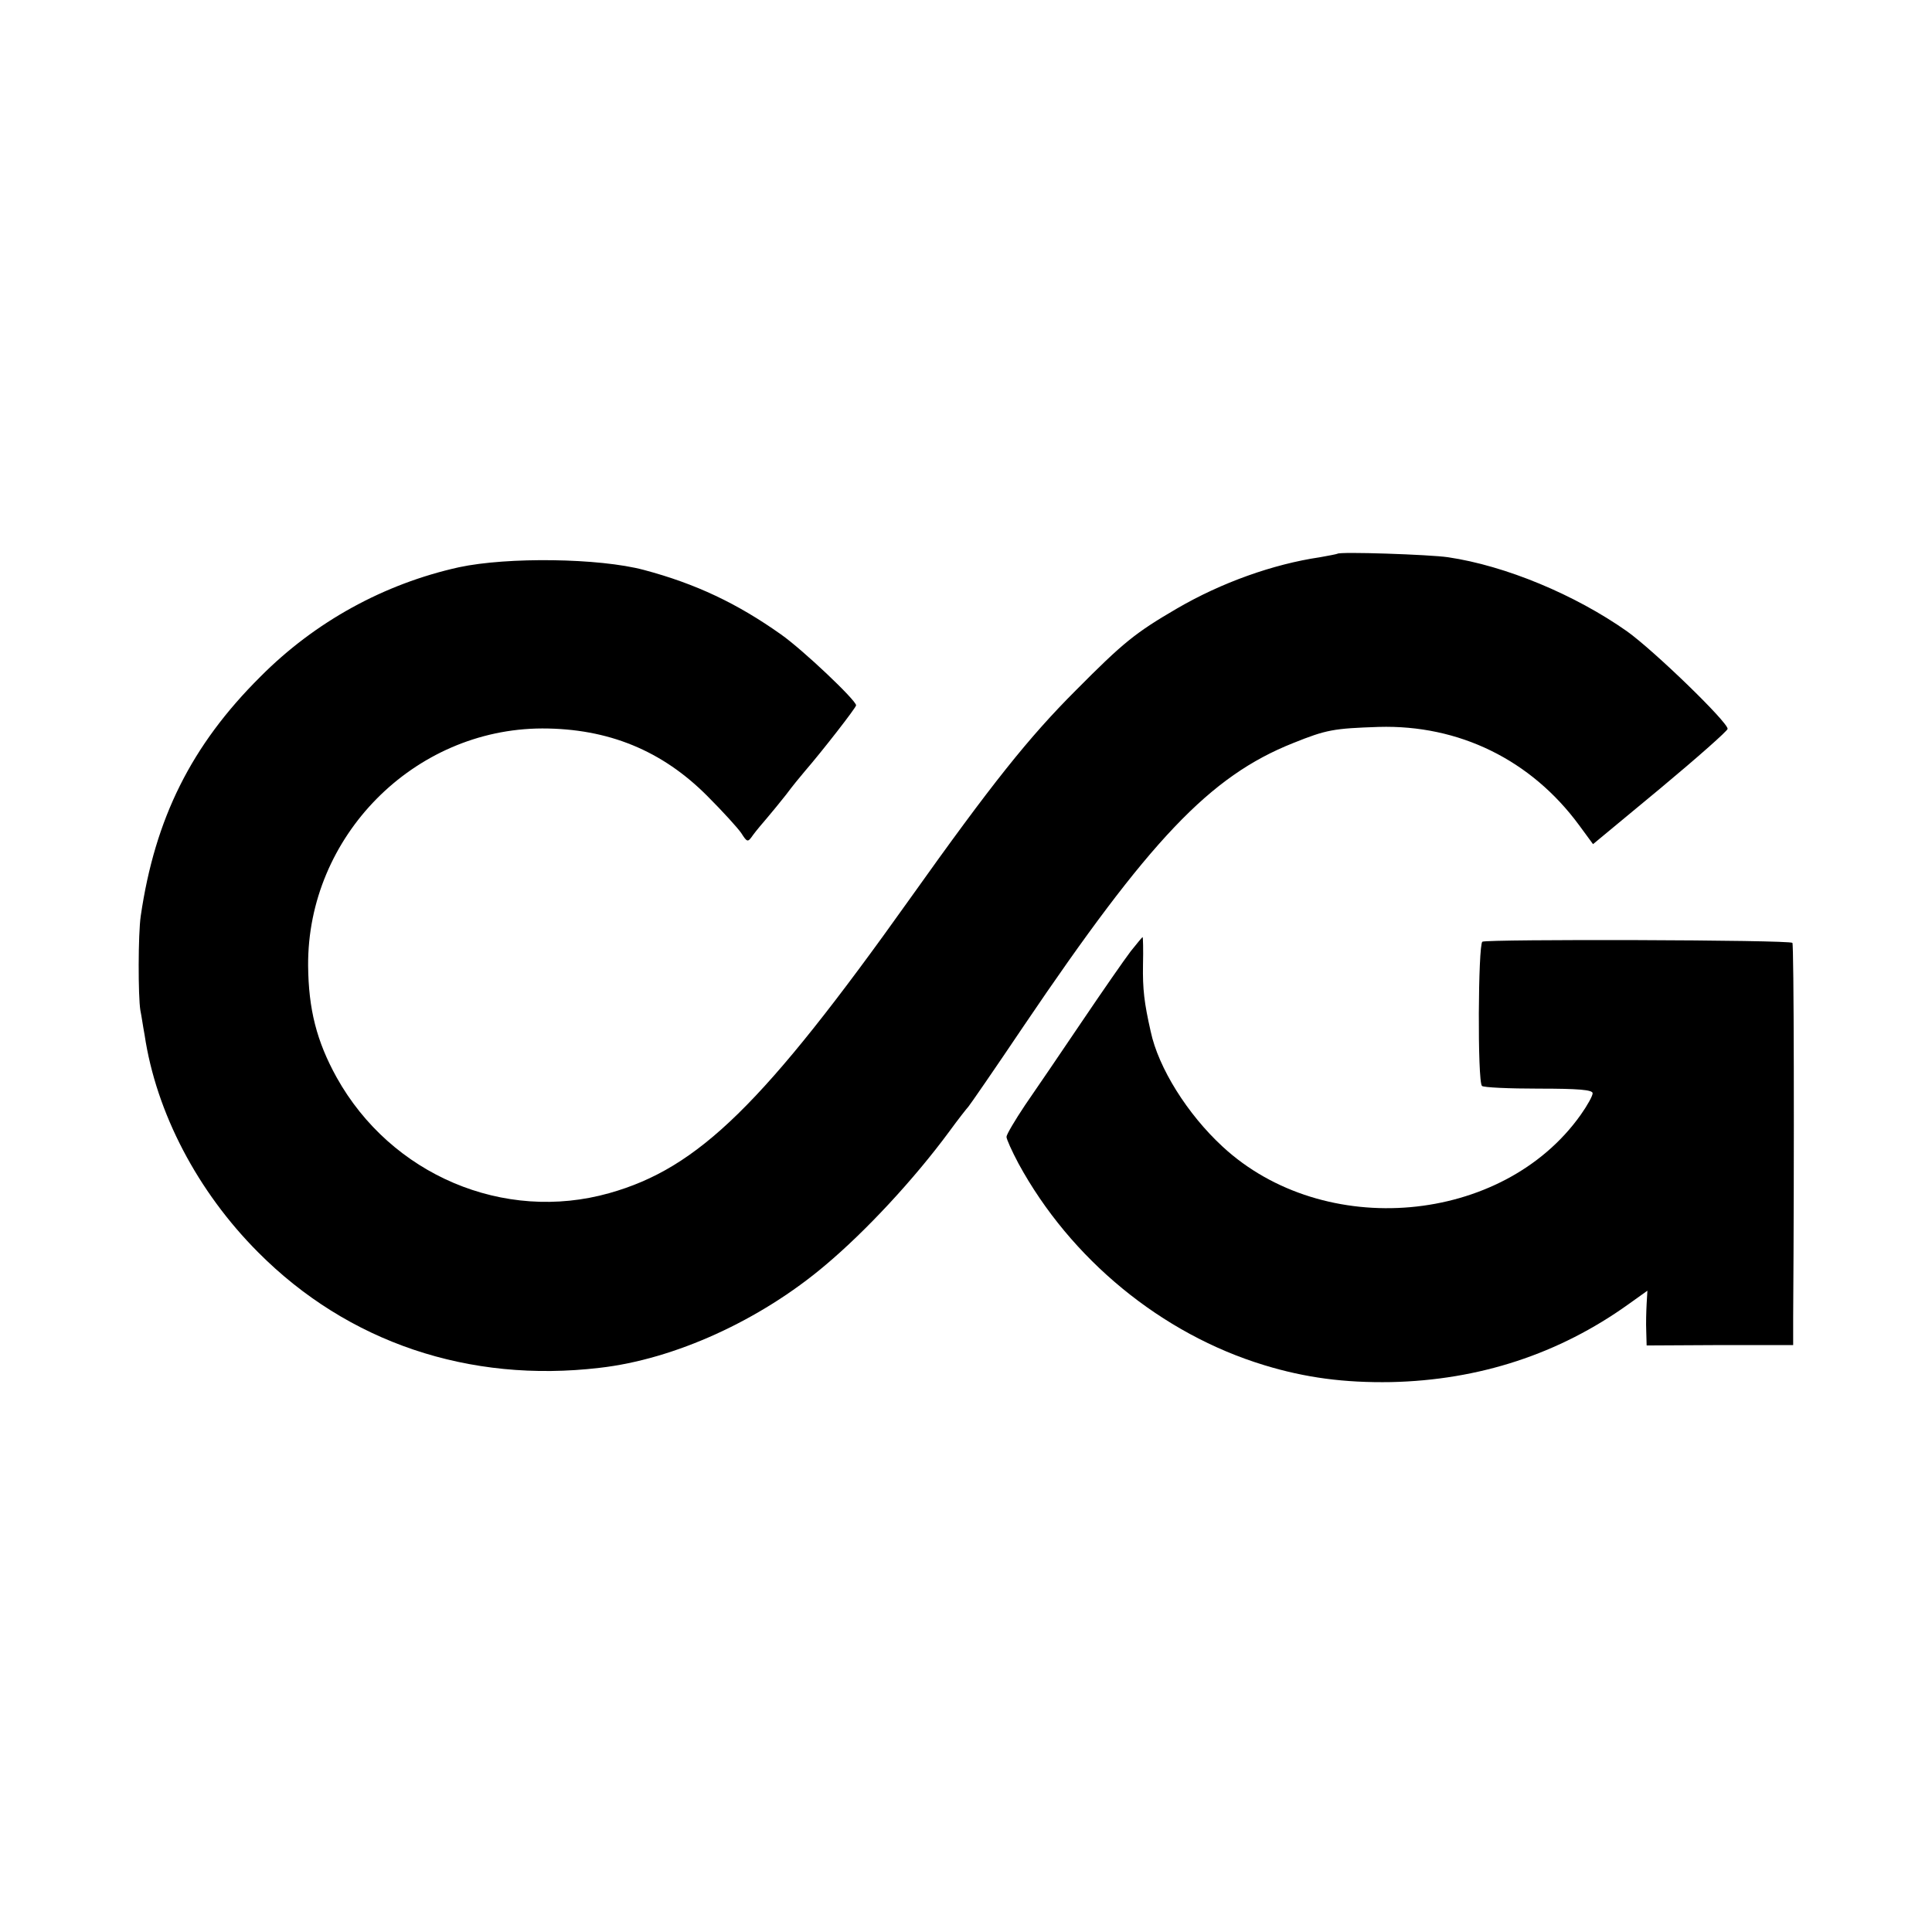
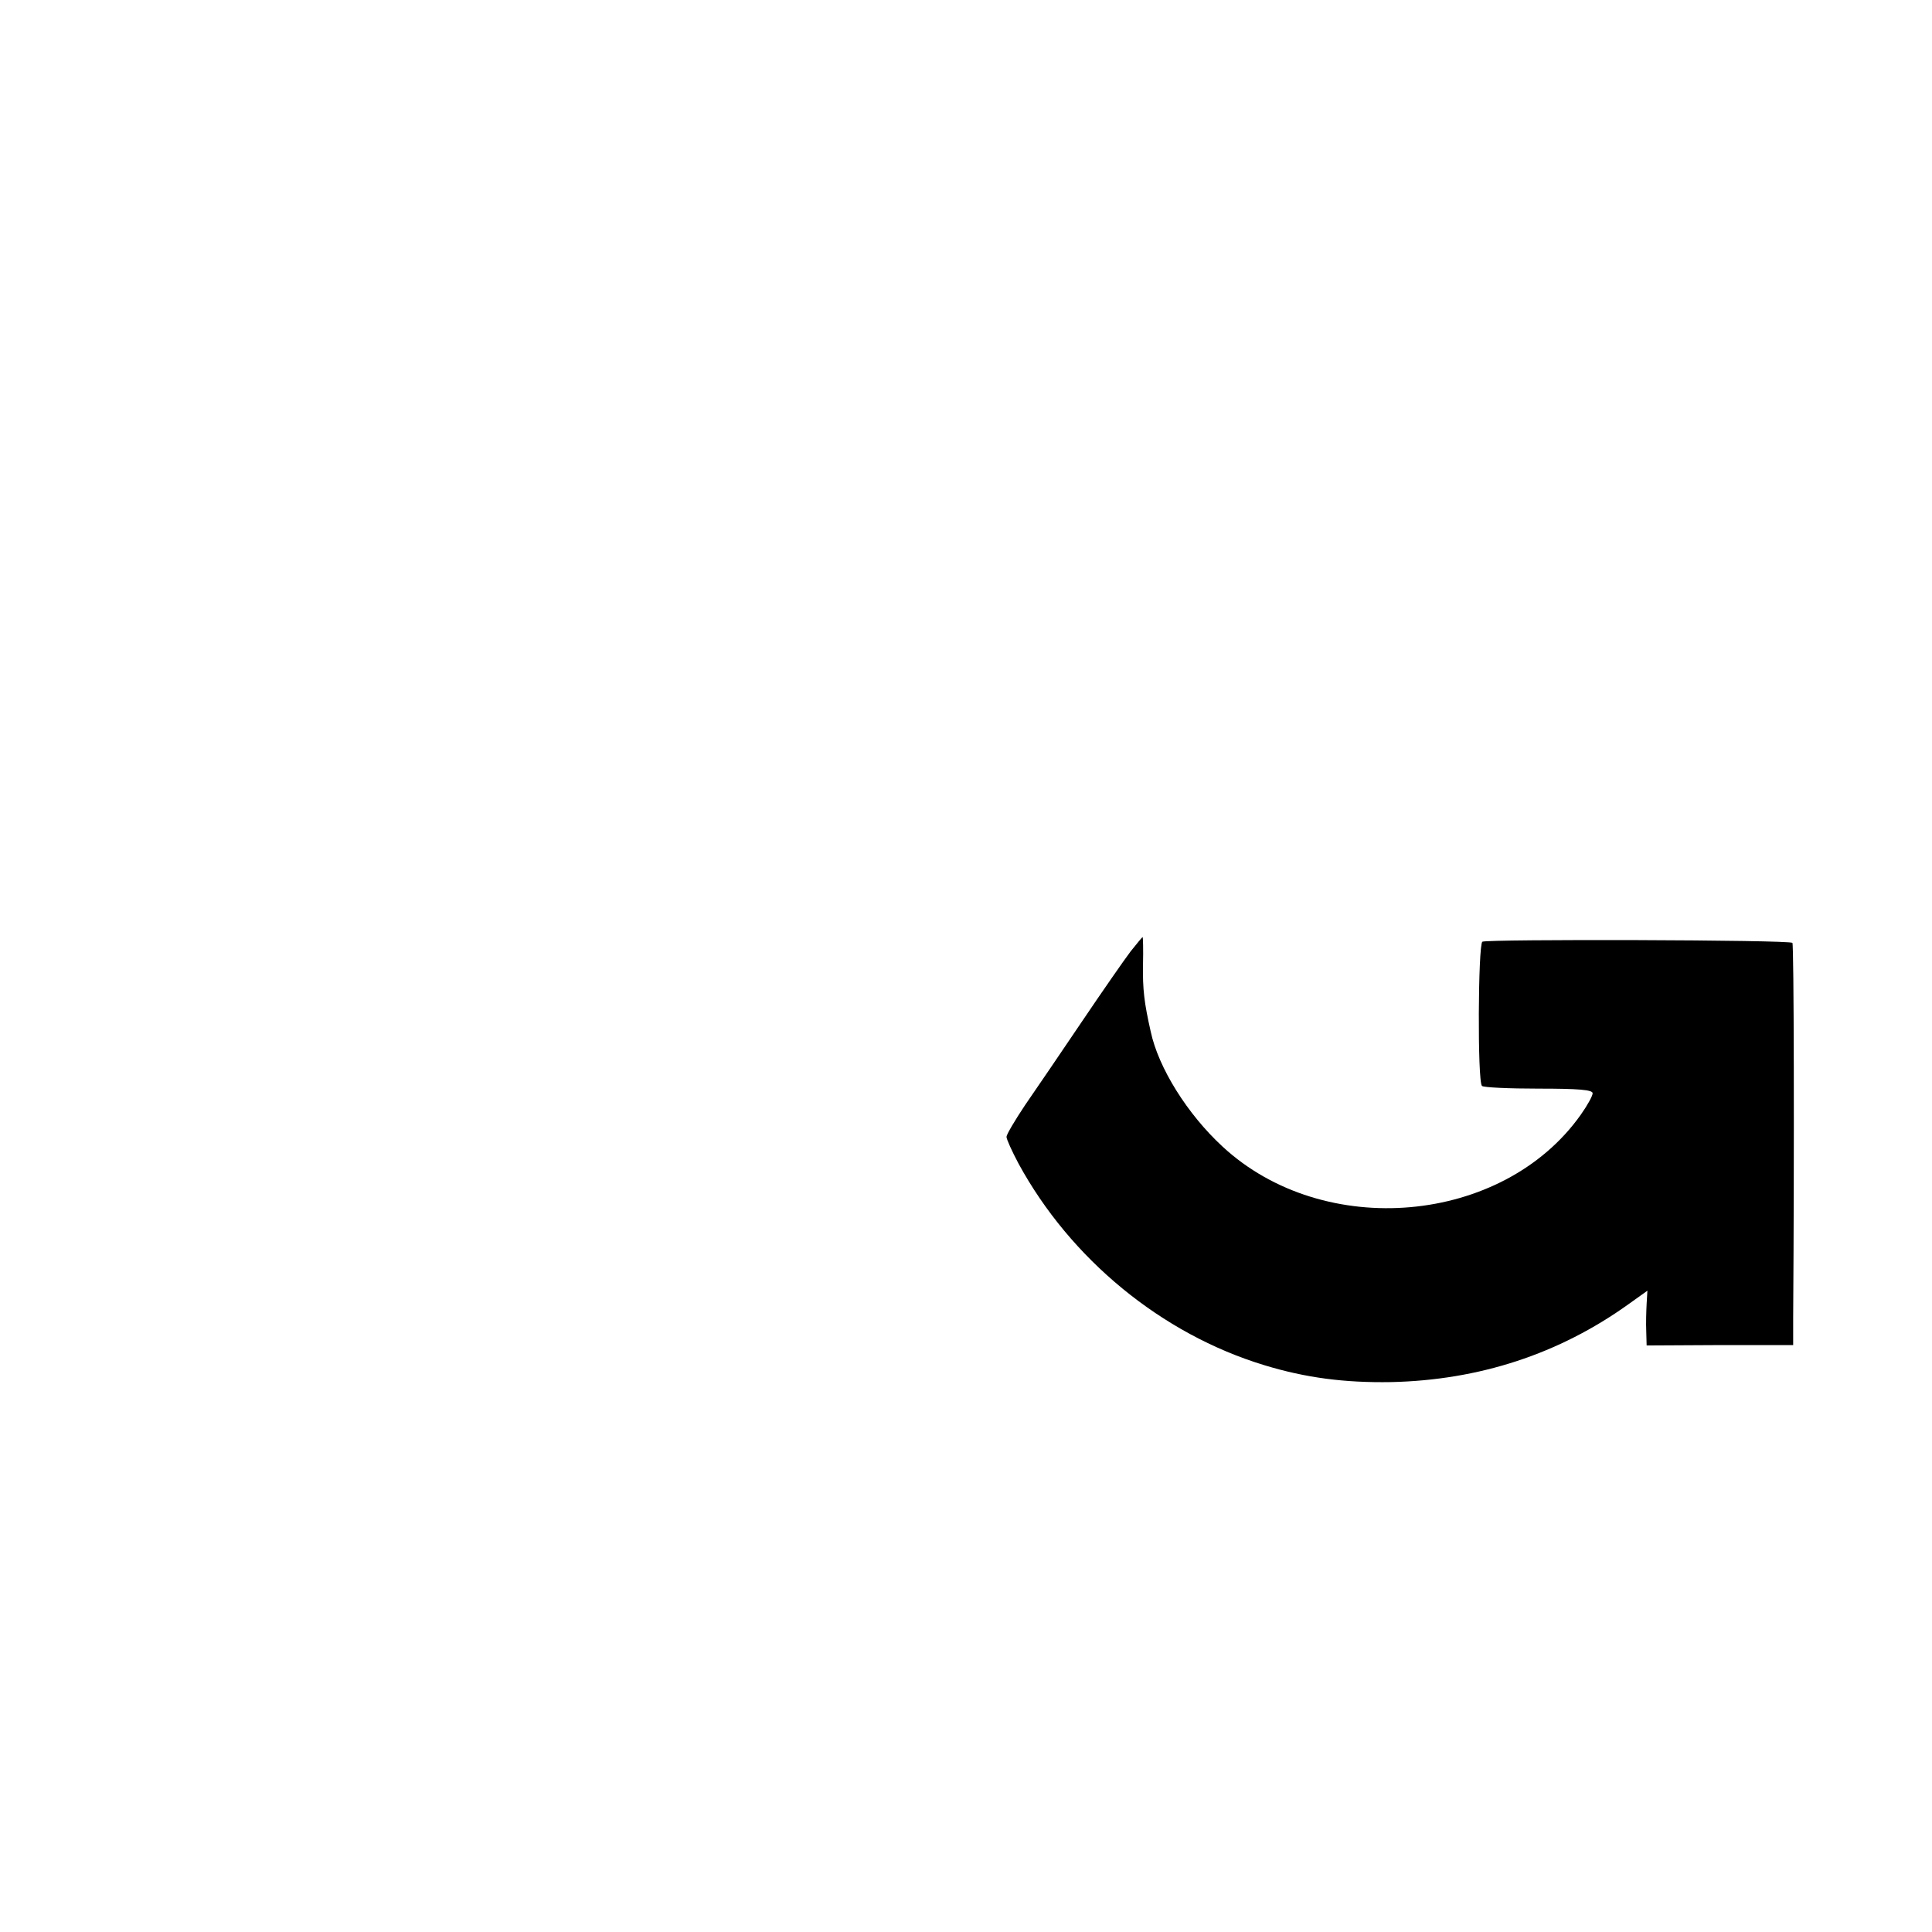
<svg xmlns="http://www.w3.org/2000/svg" version="1.0" width="668" height="668" viewBox="0 0 501 501">
-   <path d="M346.8 143.6c-.2.1-2.2.5-4.5.9-12.2 1.8-25.6 6.6-37.1 13.3-10.8 6.3-13.9 8.8-26.2 21.2-12.2 12.2-21.8 24.2-43 54-38 53.4-54.9 69.9-78 76.4-27.3 7.7-56.6-4.7-70.7-30-5.2-9.4-7.3-17.7-7.4-29-.2-33.5 27.4-61.4 60.7-61.5 17.1 0 31.1 5.7 42.9 17.6 3.9 3.9 7.8 8.2 8.7 9.5 1.6 2.5 1.7 2.5 3.1.5.8-1.1 2.5-3.1 3.7-4.5 1.2-1.4 3.4-4.1 4.9-6 1.4-1.9 3.6-4.6 4.8-6 4.5-5.2 13.3-16.5 13.3-17.1 0-1.3-13.8-14.4-19.5-18.4-11.3-8-22-13.1-35.5-16.7-11.6-3.1-35.4-3.4-48-.7-19.4 4.3-37.3 14.1-51.5 28.4-17.9 17.8-27.3 36.7-31 62-.7 4.7-.7 20.9-.1 24.5.3 1.4.7 4.3 1.1 6.4 3 20.1 13.7 40.6 29.5 56.4 23.2 23.3 54.6 33.9 88.5 29.9 19.4-2.2 41.6-12.3 58.5-26.6 10.6-8.9 23.1-22.4 32.1-34.6 2.4-3.3 4.7-6.2 5-6.5.3-.3 6.8-9.7 14.4-21 32.6-48.2 48.2-64.7 69.8-73.3 8.7-3.5 10.5-3.8 22.2-4.2 20.8-.6 39.5 8.5 52 25.5l3.6 4.9 17.5-14.5c9.6-8 17.4-14.9 17.4-15.4 0-1.8-19.1-20.3-26.1-25.3-13.5-9.5-31.5-17-46.4-19.2-4.7-.7-28.2-1.5-28.7-.9z" />
  <path d="M293.2 246.7c-1.6 2.1-7.3 10.3-12.7 18.3-5.4 8-12 17.7-14.7 21.6-2.6 3.9-4.8 7.6-4.8 8.2 0 .6 1.4 3.7 3.1 6.9 13.5 24.8 37.1 44.2 63.7 52.3 10.8 3.3 20.9 4.6 32.9 4.4 22.9-.5 43.6-7.3 61.6-20.2l4.9-3.5-.2 3.4c-.1 1.9-.2 5.1-.1 7.1l.1 3.7 19-.1h19v-7.2c.3-43.2.2-96.8-.2-97.1-.7-.8-79.2-1-80.4-.3-1.1.8-1.3 36.2-.1 37.4.4.4 7 .7 14.7.7 10.3 0 14 .3 14 1.2 0 .7-1.4 3.2-3.1 5.6-20.2 28.5-66.6 32.6-92.9 8.2-9.1-8.4-16.6-20.4-18.6-29.8-1.7-7.5-2.1-11-2-17.3.1-4 0-7.2-.1-7.2s-1.5 1.7-3.1 3.7z" />
</svg>